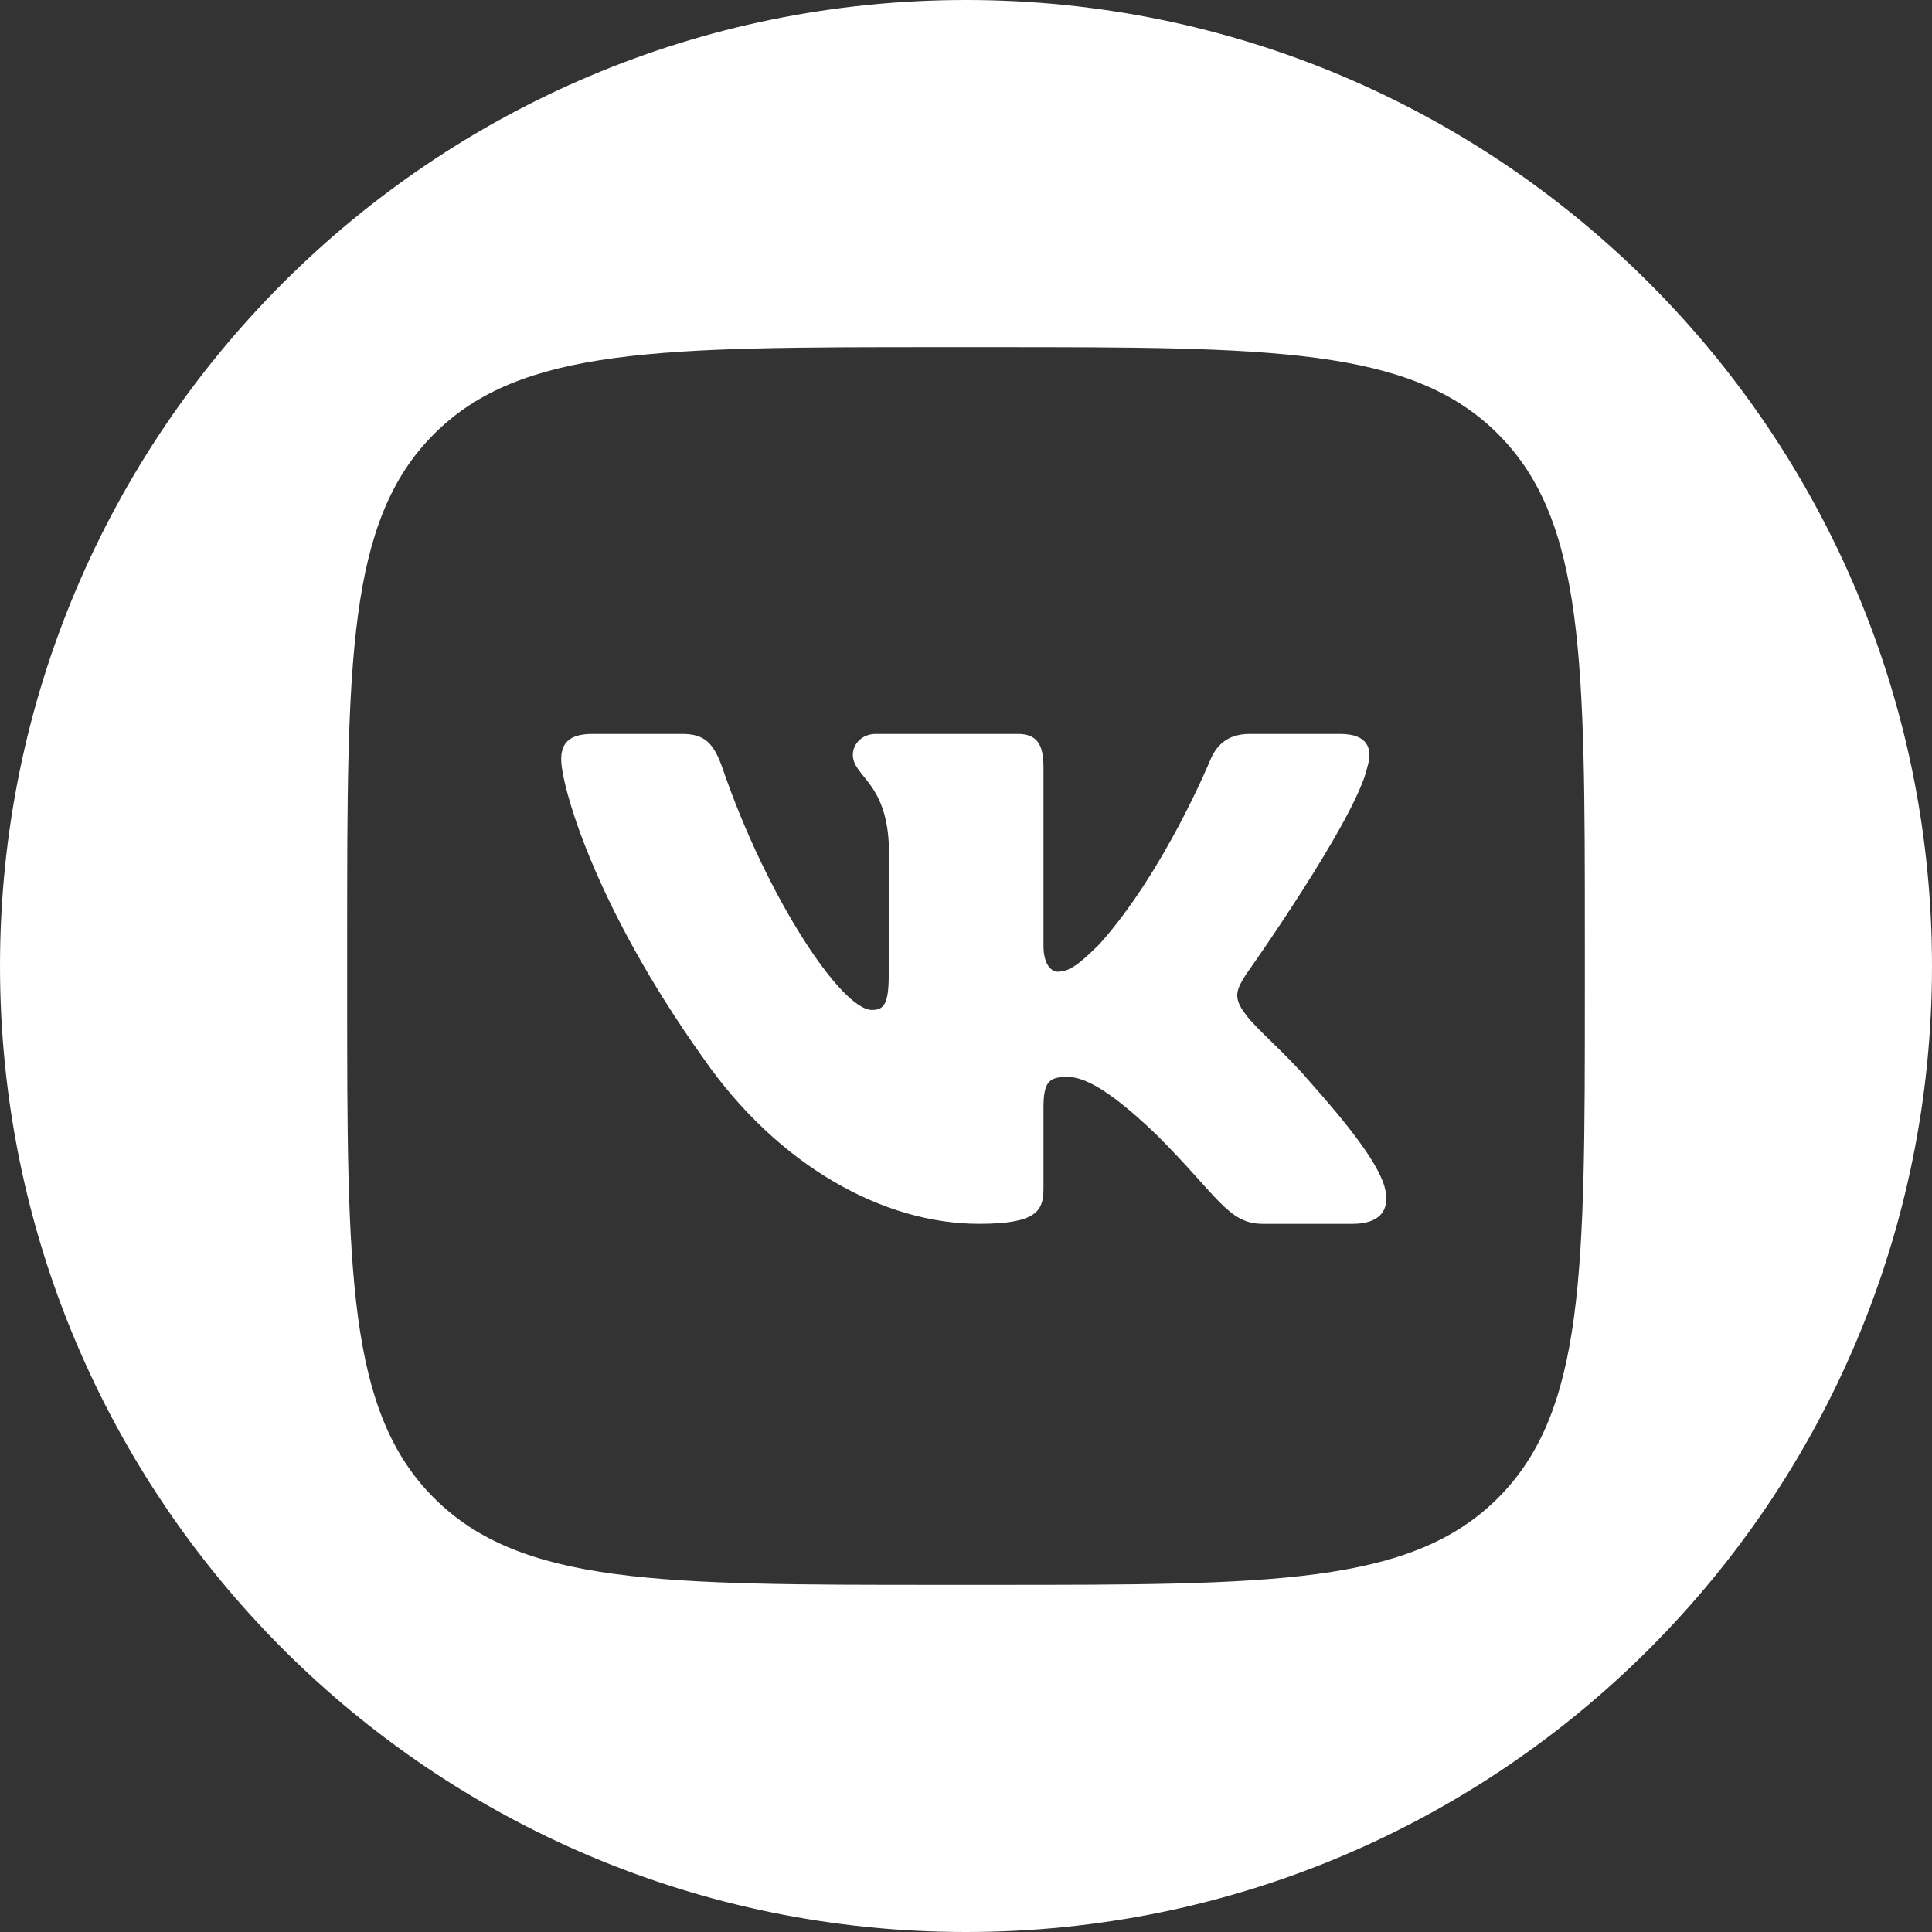
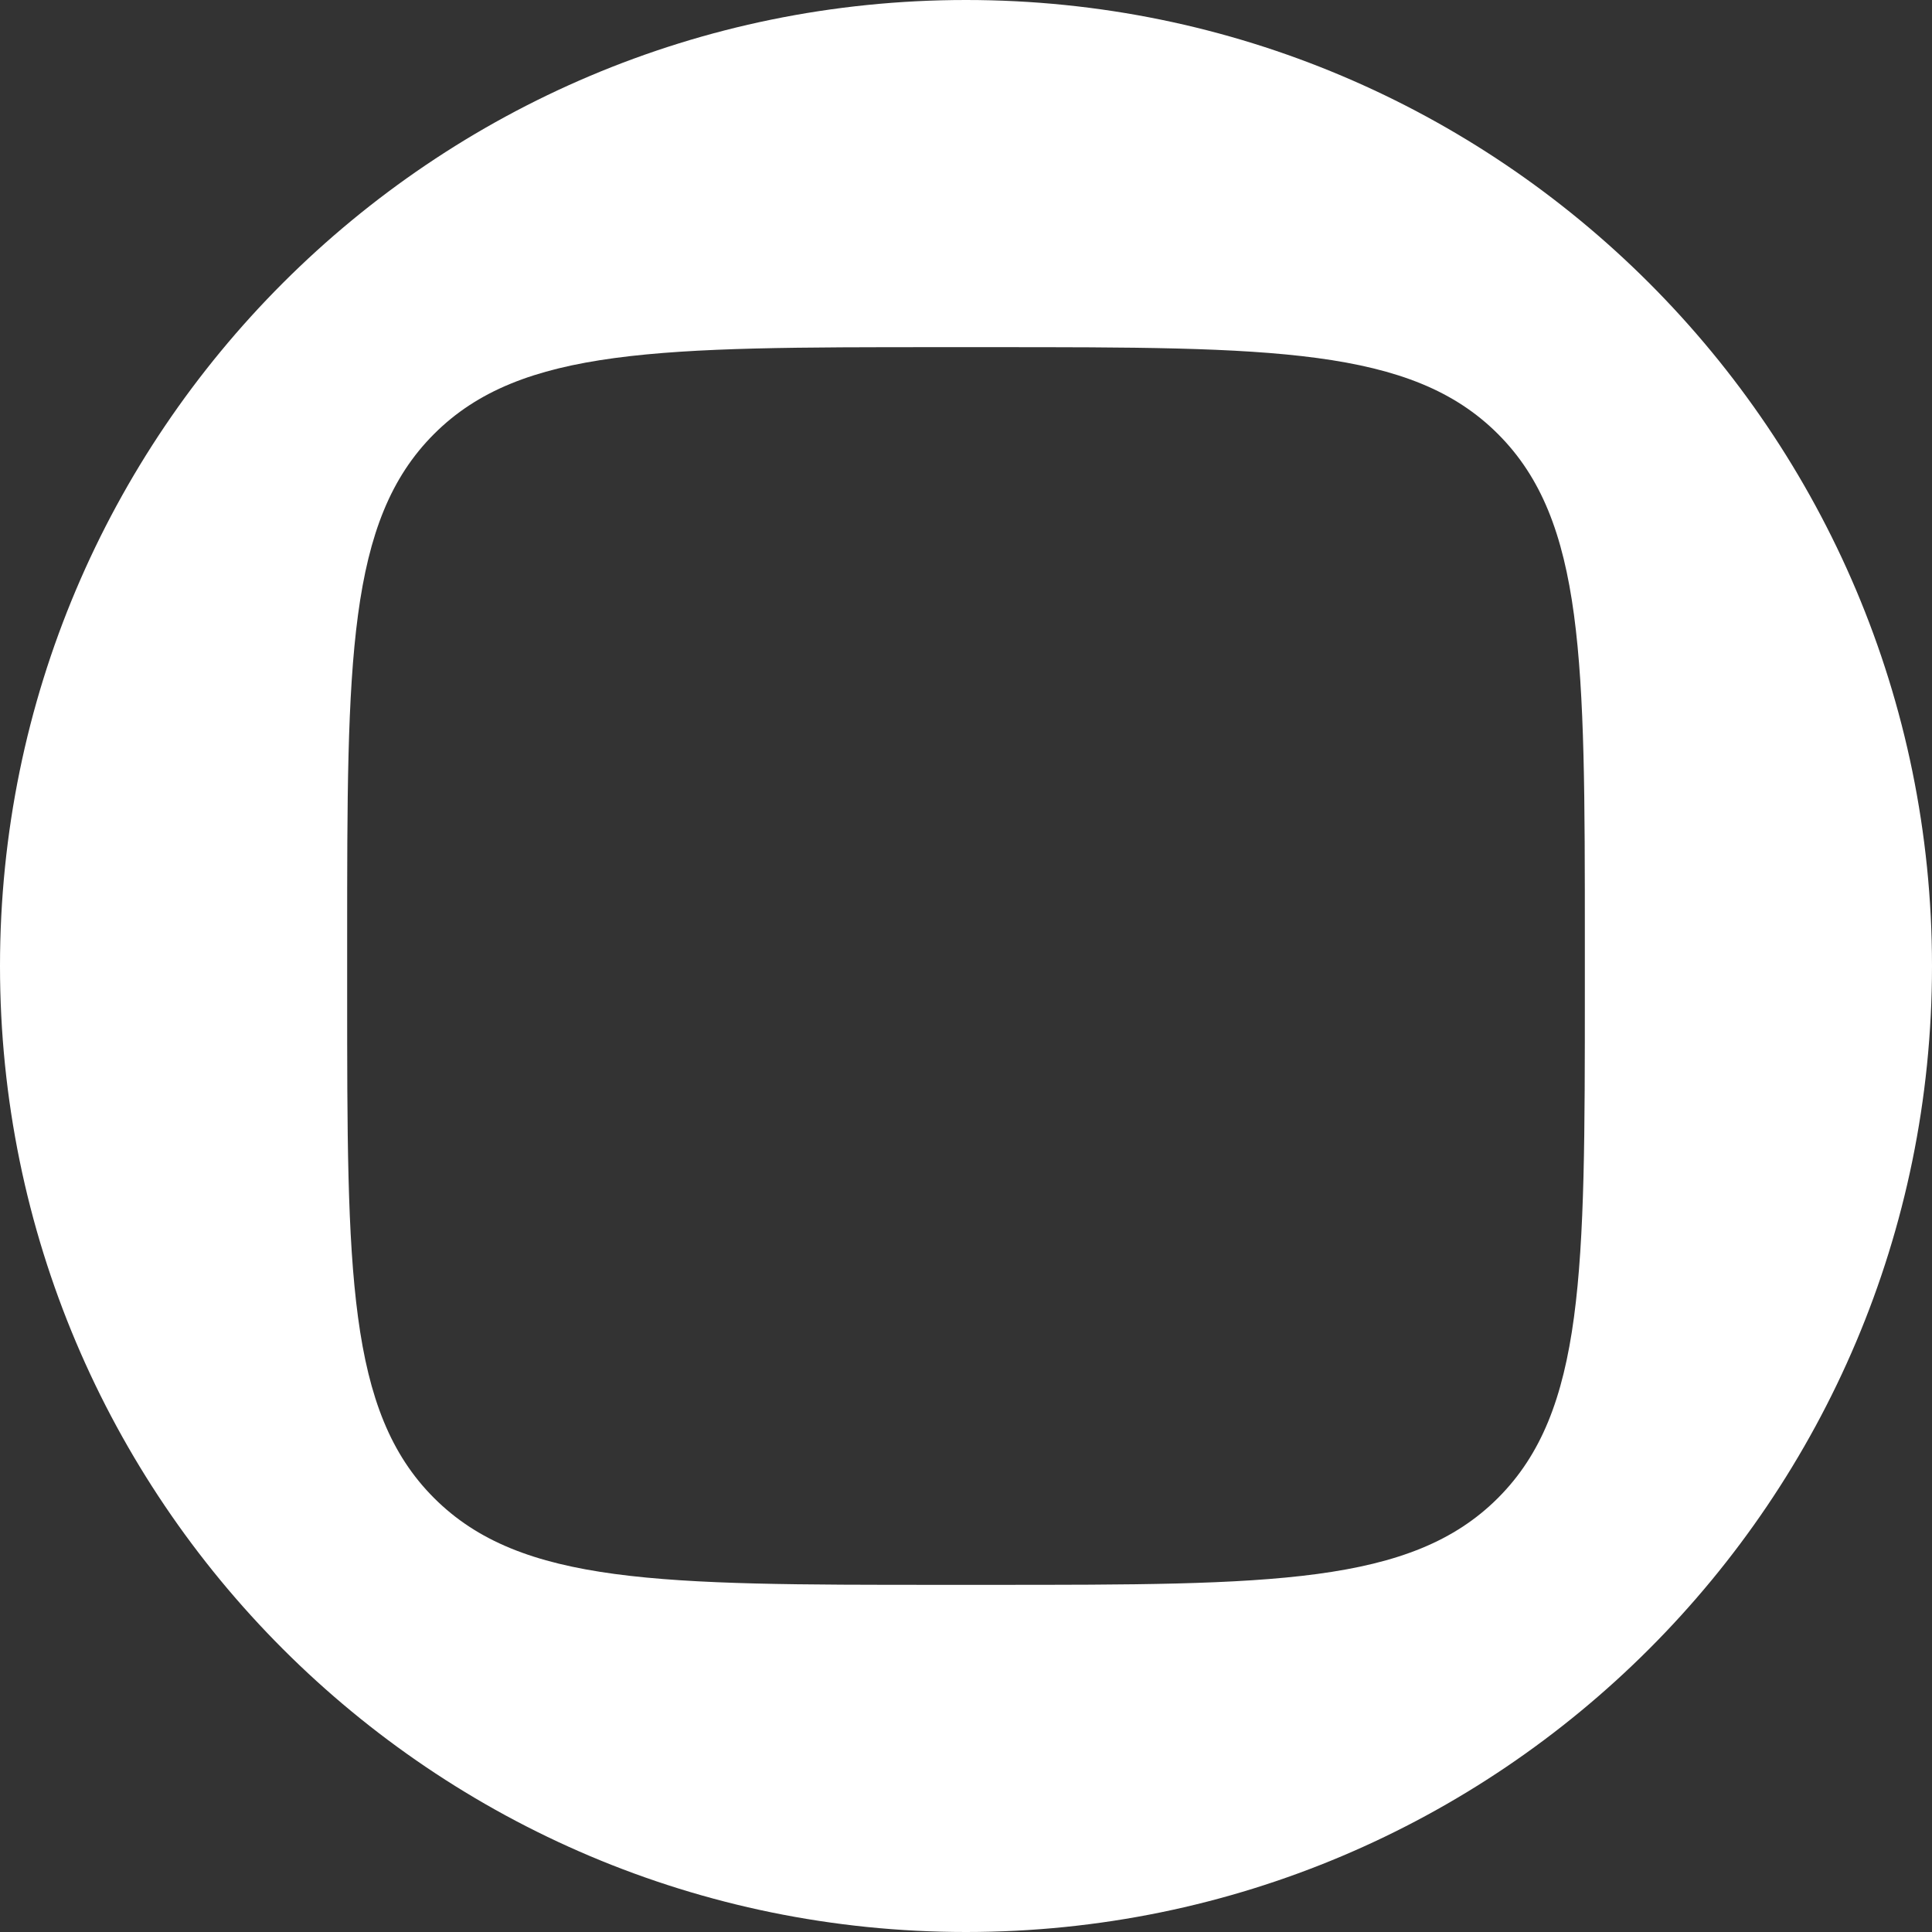
<svg xmlns="http://www.w3.org/2000/svg" version="1.1" width="512" height="512" x="0" y="0" viewBox="0 0 512 512" style="enable-background:new 0 0 512 512" xml:space="preserve" class="">
  <rect x="0" y="0" width="512" height="512" fill="#333333" stroke="none" />
  <g>
    <path d="M256 0C114.62 0 0 114.62 0 256s114.62 256 256 256 256-114.62 256-256S397.38 0 256 0zm164 262.83c0 74.09 0 111.14-23.02 134.15C373.97 420 336.92 420 262.83 420h-13.66c-74.09 0-111.14 0-134.15-23.02C92 373.97 92 336.92 92 262.83v-13.66c0-74.09 0-111.14 23.02-134.15C138.03 92 175.08 92 249.17 92h13.66c74.09 0 111.14 0 134.15 23.02C420 138.03 420 175.08 420 249.17v13.66z" fill="#ffffff" opacity="1" data-original="#000000" class="" />
-     <path d="M358.55 324.33h-23.92c-9.13 0-11.8-7.27-28.02-23.49-14.2-13.68-20.28-15.45-23.83-15.45-4.81 0-6.25 1.36-6.25 8.19v21.45c0 5.89-1.88 9.3-17.09 9.3-25.34 0-53.19-15.38-72.96-43.76-29.65-41.55-37.76-72.97-37.76-79.31 0-3.54 1.36-6.76 8.2-6.76h23.92c6.11 0 8.41 2.68 10.71 9.3 11.7 34.07 31.42 63.85 39.53 63.85 3.04 0 4.44-1.4 4.44-9.12v-35.22c-.89-16.22-9.51-17.55-9.51-23.31 0-2.68 2.29-5.5 6.09-5.5h37.59c5.07 0 6.84 2.71 6.84 8.79v47.38c0 5.07 2.2 6.84 3.72 6.84 3.04 0 5.58-1.77 11.15-7.34 17.24-19.26 29.4-48.91 29.4-48.91 1.52-3.54 4.33-6.76 10.41-6.76h23.92c7.23 0 8.75 3.72 7.23 8.79-3.04 13.94-32.18 54.98-32.18 54.98-2.54 4.06-3.55 6.09 0 10.65 2.53 3.54 10.9 10.64 16.47 17.23 10.28 11.55 18.02 21.3 20.18 28.02 1.97 6.75-1.45 10.16-8.28 10.16z" style="fill-rule:evenodd;clip-rule:evenodd;" fill="#ffffff" opacity="1" data-original="#000000" class="" />
  </g>
</svg>